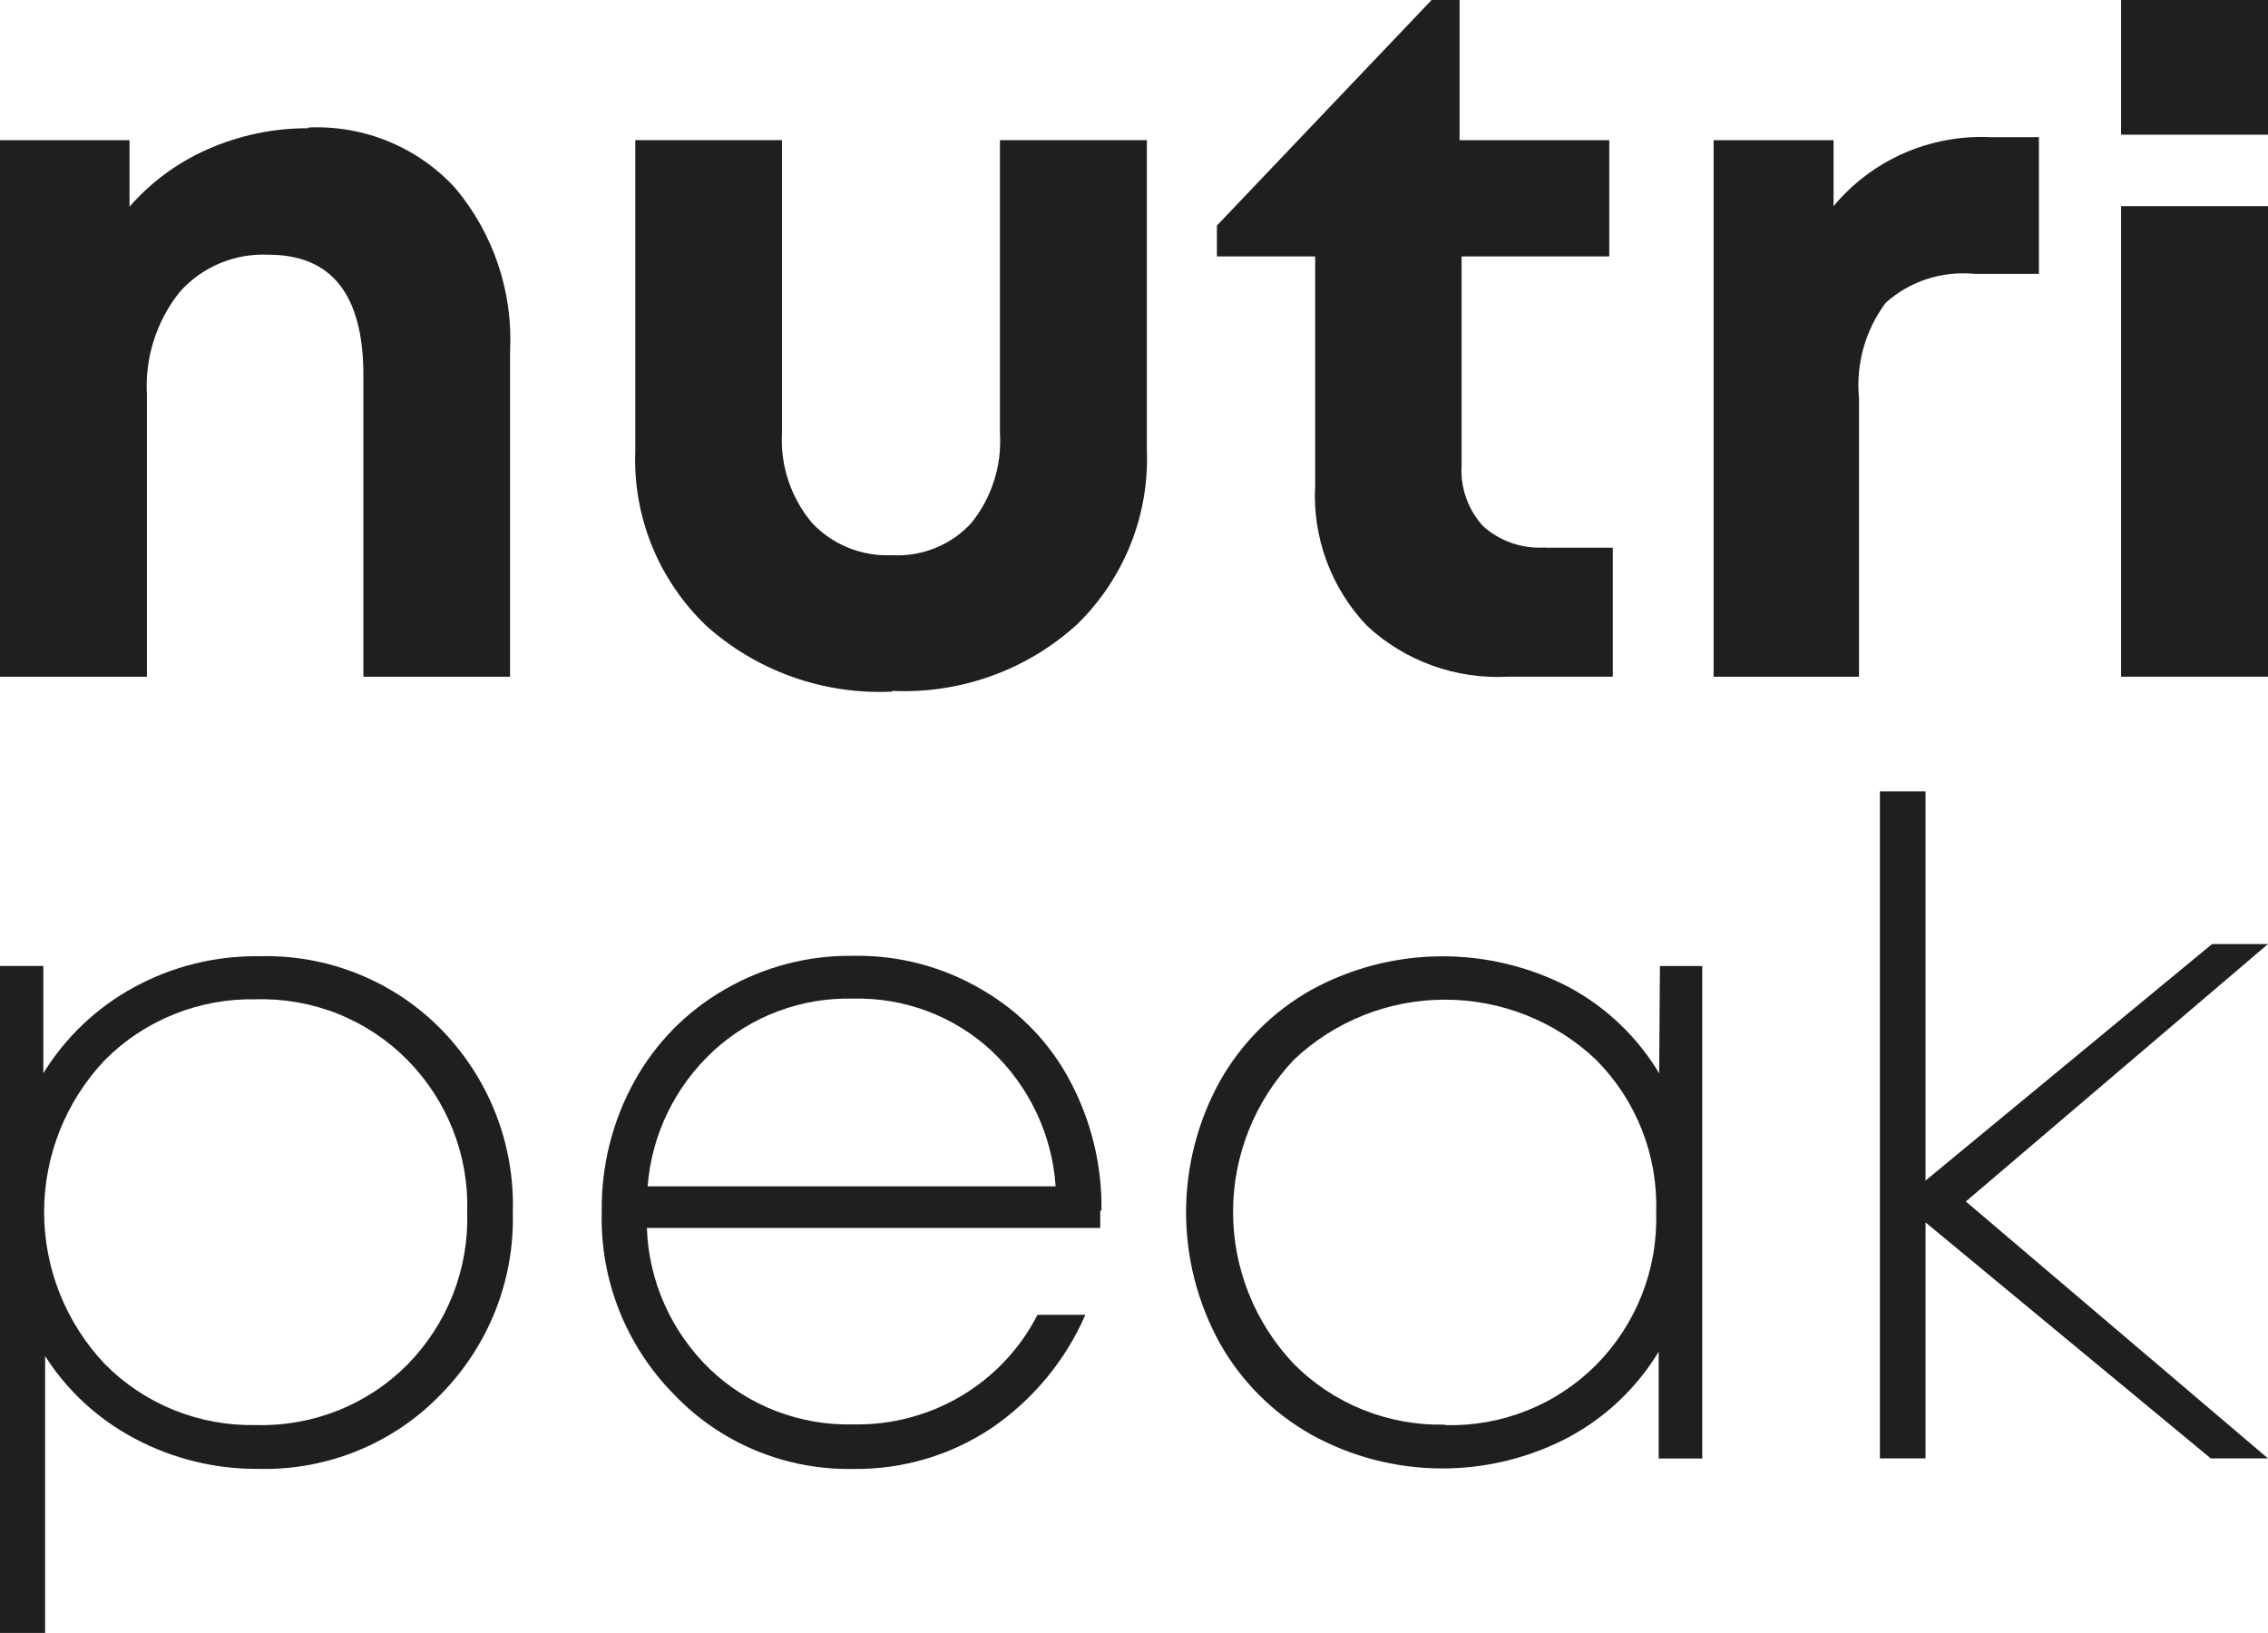
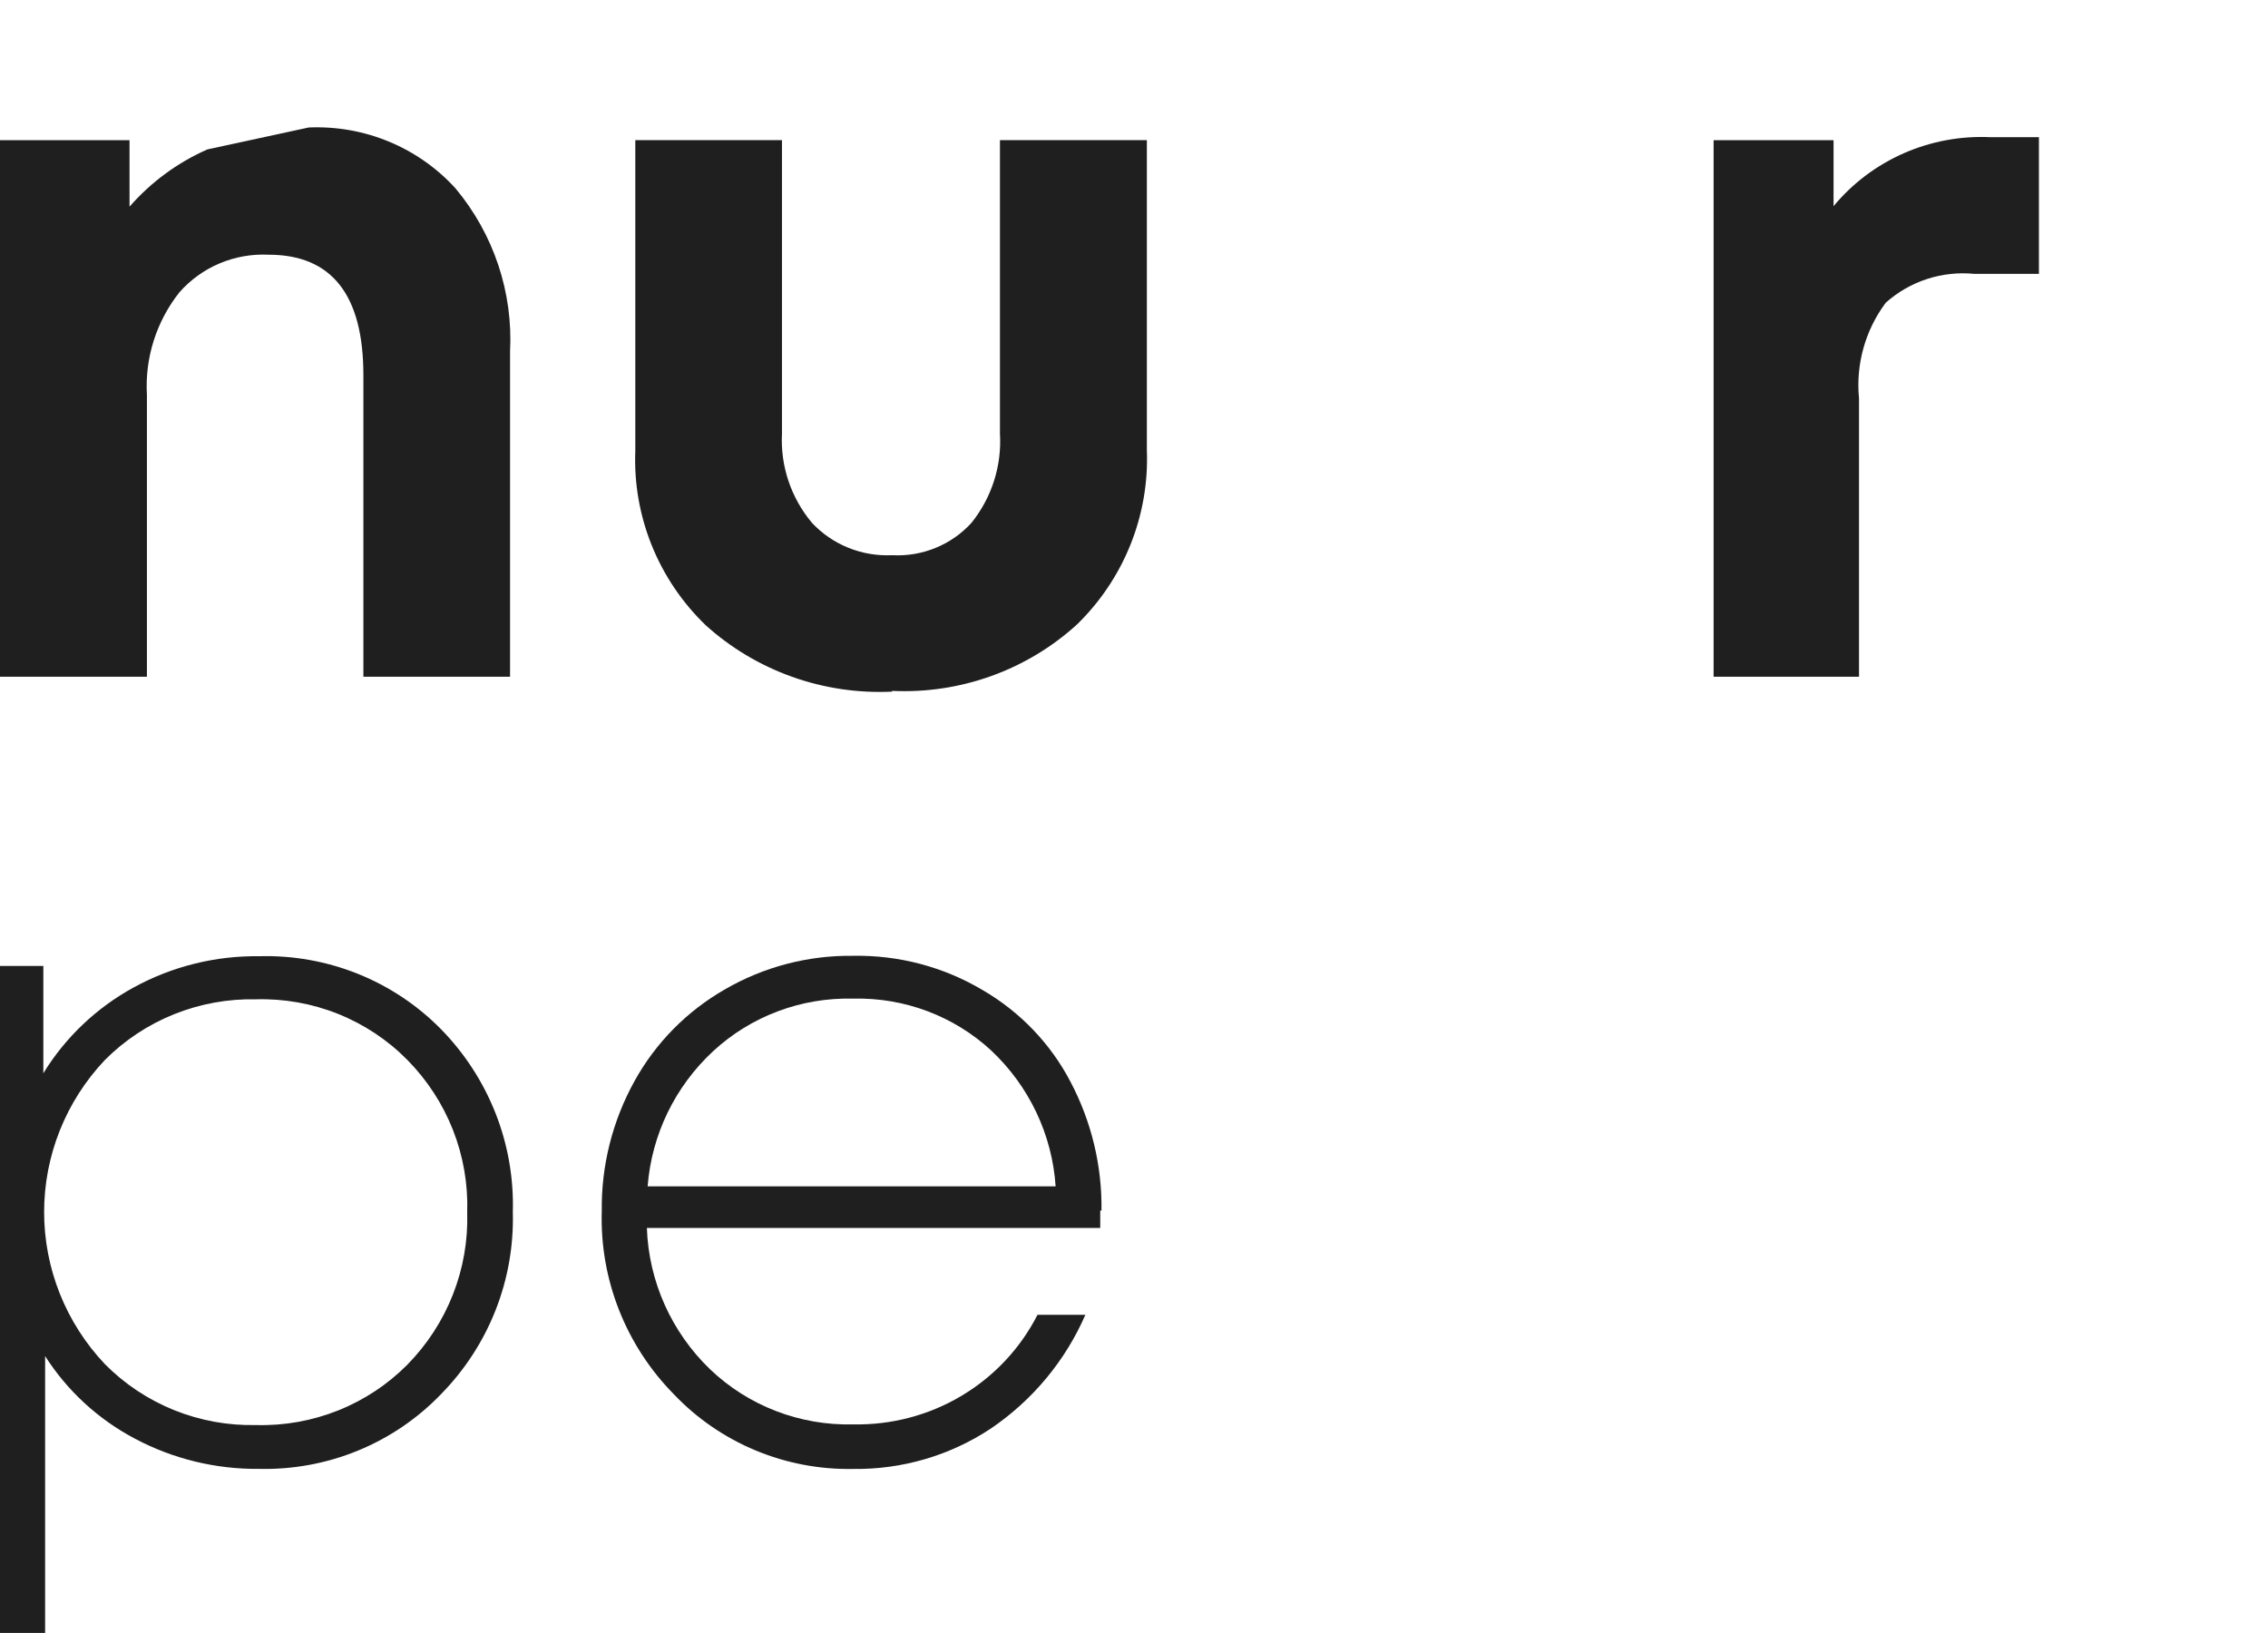
<svg xmlns="http://www.w3.org/2000/svg" fill="none" viewBox="0 0 200 144" height="144" width="200">
-   <path fill="#1F1F1F" d="M27.222 11.242C29.65 11.136 32.071 11.563 34.312 12.494C36.552 13.424 38.556 14.834 40.178 16.621C43.539 20.655 45.251 25.784 44.978 31.002V59.674H32.044V33.065C32.044 25.996 29.244 22.461 23.689 22.461C22.209 22.389 20.732 22.65 19.369 23.224C18.006 23.798 16.794 24.671 15.822 25.776C13.786 28.347 12.767 31.563 12.956 34.822V59.674H0V12.362H11.422V18.224C13.308 16.063 15.652 14.339 18.289 13.175C21.083 11.933 24.114 11.297 27.178 11.308" />
+   <path fill="#1F1F1F" d="M27.222 11.242C29.65 11.136 32.071 11.563 34.312 12.494C36.552 13.424 38.556 14.834 40.178 16.621C43.539 20.655 45.251 25.784 44.978 31.002V59.674H32.044V33.065C32.044 25.996 29.244 22.461 23.689 22.461C22.209 22.389 20.732 22.65 19.369 23.224C18.006 23.798 16.794 24.671 15.822 25.776C13.786 28.347 12.767 31.563 12.956 34.822V59.674H0V12.362H11.422V18.224C13.308 16.063 15.652 14.339 18.289 13.175" />
  <path fill="#1F1F1F" d="M78.668 60.989C75.671 61.132 72.675 60.688 69.852 59.682C67.03 58.676 64.437 57.128 62.223 55.127C60.16 53.136 58.541 50.74 57.473 48.093C56.405 45.445 55.911 42.606 56.023 39.759V12.359H68.957V38.244C68.811 41.098 69.755 43.903 71.601 46.103C72.496 47.061 73.593 47.812 74.814 48.305C76.035 48.798 77.35 49.021 78.668 48.958C79.976 49.03 81.285 48.811 82.496 48.317C83.708 47.823 84.792 47.067 85.668 46.103C87.455 43.878 88.349 41.08 88.179 38.244V12.359H101.134V39.693C101.244 42.536 100.753 45.371 99.693 48.017C98.634 50.663 97.028 53.062 94.979 55.061C92.789 57.058 90.22 58.605 87.419 59.611C84.619 60.617 81.644 61.063 78.668 60.923" />
-   <path fill="#1F1F1F" d="M136.288 48.3H142.222V59.672H132.977C130.703 59.794 128.427 59.458 126.288 58.684C124.148 57.91 122.191 56.715 120.533 55.172C118.965 53.52 117.752 51.571 116.969 49.442C116.186 47.314 115.849 45.051 115.977 42.789V22.613H107.311V19.891L126.244 0H128.711V12.36H141.911V22.613H128.888V41.055C128.829 42.029 128.968 43.004 129.296 43.924C129.624 44.844 130.135 45.69 130.799 46.412C131.537 47.07 132.401 47.574 133.341 47.895C134.28 48.215 135.275 48.346 136.266 48.278" />
  <path fill="#1F1F1F" d="M175.556 12.098H179.8V24.151H174.111C172.7 24.011 171.274 24.166 169.927 24.604C168.579 25.043 167.34 25.756 166.289 26.698C164.481 29.126 163.642 32.128 163.934 35.129V59.674H151.111V12.362H161.689V18.18C163.358 16.165 165.482 14.566 167.89 13.509C170.299 12.453 172.924 11.97 175.556 12.098Z" />
-   <path fill="#1F1F1F" d="M187.045 59.672H200V18.178H187.045V59.672ZM187.045 11.877H200V0H187.045V11.877Z" />
  <path fill="#1F1F1F" d="M22.578 125.663C25.051 125.731 27.511 125.294 29.805 124.38C32.1 123.466 34.178 122.094 35.911 120.35C37.661 118.572 39.032 116.464 39.94 114.152C40.849 111.84 41.277 109.371 41.2 106.891C41.279 104.415 40.852 101.949 39.943 99.64C39.034 97.331 37.663 95.228 35.911 93.455C34.183 91.704 32.105 90.326 29.81 89.407C27.515 88.489 25.053 88.051 22.578 88.12C20.103 88.067 17.643 88.514 15.35 89.436C13.057 90.357 10.979 91.733 9.244 93.477C5.804 97.113 3.891 101.904 3.891 106.88C3.891 111.857 5.804 116.648 9.244 120.284C10.975 122.036 13.051 123.417 15.345 124.343C17.639 125.268 20.101 125.717 22.578 125.663ZM22.822 84.322C25.806 84.233 28.775 84.759 31.541 85.867C34.307 86.974 36.81 88.639 38.889 90.755C40.981 92.891 42.62 95.419 43.708 98.19C44.795 100.962 45.31 103.92 45.222 106.891C45.302 109.848 44.783 112.792 43.696 115.548C42.608 118.304 40.974 120.817 38.889 122.94C36.826 125.087 34.33 126.783 31.563 127.917C28.795 129.052 25.818 129.6 22.822 129.527C19.017 129.563 15.264 128.649 11.911 126.87C8.67 125.164 5.935 122.651 3.978 119.581V143.995H0V85.178H3.822V94.641C5.766 91.471 8.517 88.859 11.8 87.067C15.197 85.208 19.028 84.262 22.911 84.322" />
  <path fill="#1F1F1F" d="M75.244 88.061C70.669 87.94 66.23 89.604 62.889 92.693C59.522 95.814 57.461 100.067 57.111 104.615H93.089C92.785 100.054 90.754 95.775 87.4 92.627C84.11 89.59 79.745 87.95 75.244 88.061ZM97.022 106.744C97.022 107.095 97.022 107.6 97.022 108.281H57.044C57.205 112.993 59.203 117.461 62.622 120.751C64.294 122.347 66.272 123.599 68.439 124.432C70.606 125.265 72.92 125.663 75.244 125.603C78.599 125.671 81.904 124.801 84.779 123.091C87.653 121.382 89.98 118.904 91.489 115.943H95.711C93.95 119.987 91.069 123.457 87.4 125.954C83.811 128.342 79.57 129.591 75.244 129.533C72.287 129.59 69.351 129.033 66.626 127.899C63.9 126.764 61.446 125.077 59.422 122.947C57.322 120.815 55.678 118.288 54.586 115.516C53.494 112.744 52.977 109.783 53.066 106.81C53.011 102.801 54.006 98.845 55.955 95.328C57.818 91.953 60.586 89.15 63.955 87.227C67.377 85.248 71.28 84.231 75.244 84.285C79.264 84.213 83.223 85.263 86.666 87.314C89.964 89.233 92.645 92.034 94.4 95.394C96.248 98.895 97.187 102.796 97.133 106.744" />
-   <path fill="#1F1F1F" d="M127.422 125.669C129.895 125.738 132.356 125.301 134.65 124.387C136.944 123.473 139.023 122.101 140.756 120.356C142.51 118.581 143.883 116.474 144.792 114.161C145.701 111.848 146.127 109.378 146.044 106.898C146.129 104.422 145.704 101.954 144.795 99.644C143.886 97.335 142.512 95.231 140.756 93.462C137.174 90.054 132.395 88.151 127.422 88.151C122.45 88.151 117.671 90.054 114.089 93.462C110.649 97.098 108.735 101.889 108.735 106.865C108.735 111.842 110.649 116.633 114.089 120.269C115.821 122.016 117.899 123.394 120.192 124.315C122.486 125.237 124.947 125.683 127.422 125.625M146.378 85.185H150.111V128.611H146.267V119.193C144.359 122.357 141.627 124.957 138.356 126.723C134.86 128.572 130.95 129.523 126.986 129.489C123.021 129.454 119.128 128.435 115.667 126.526C112.261 124.613 109.454 121.81 107.556 118.424C105.611 114.886 104.592 110.924 104.592 106.898C104.592 102.872 105.611 98.91 107.556 95.372C109.454 91.986 112.261 89.183 115.667 87.271C119.141 85.375 123.039 84.364 127.008 84.329C130.977 84.294 134.892 85.238 138.4 87.073C141.678 88.85 144.411 91.466 146.311 94.648L146.378 85.185Z" />
-   <path fill="#1F1F1F" d="M165.777 69.789V128.605H169.8V107.792L194.955 128.605H200L173.355 105.948L200 83.247H195.066L169.8 104.104V69.789H165.777Z" />
</svg>